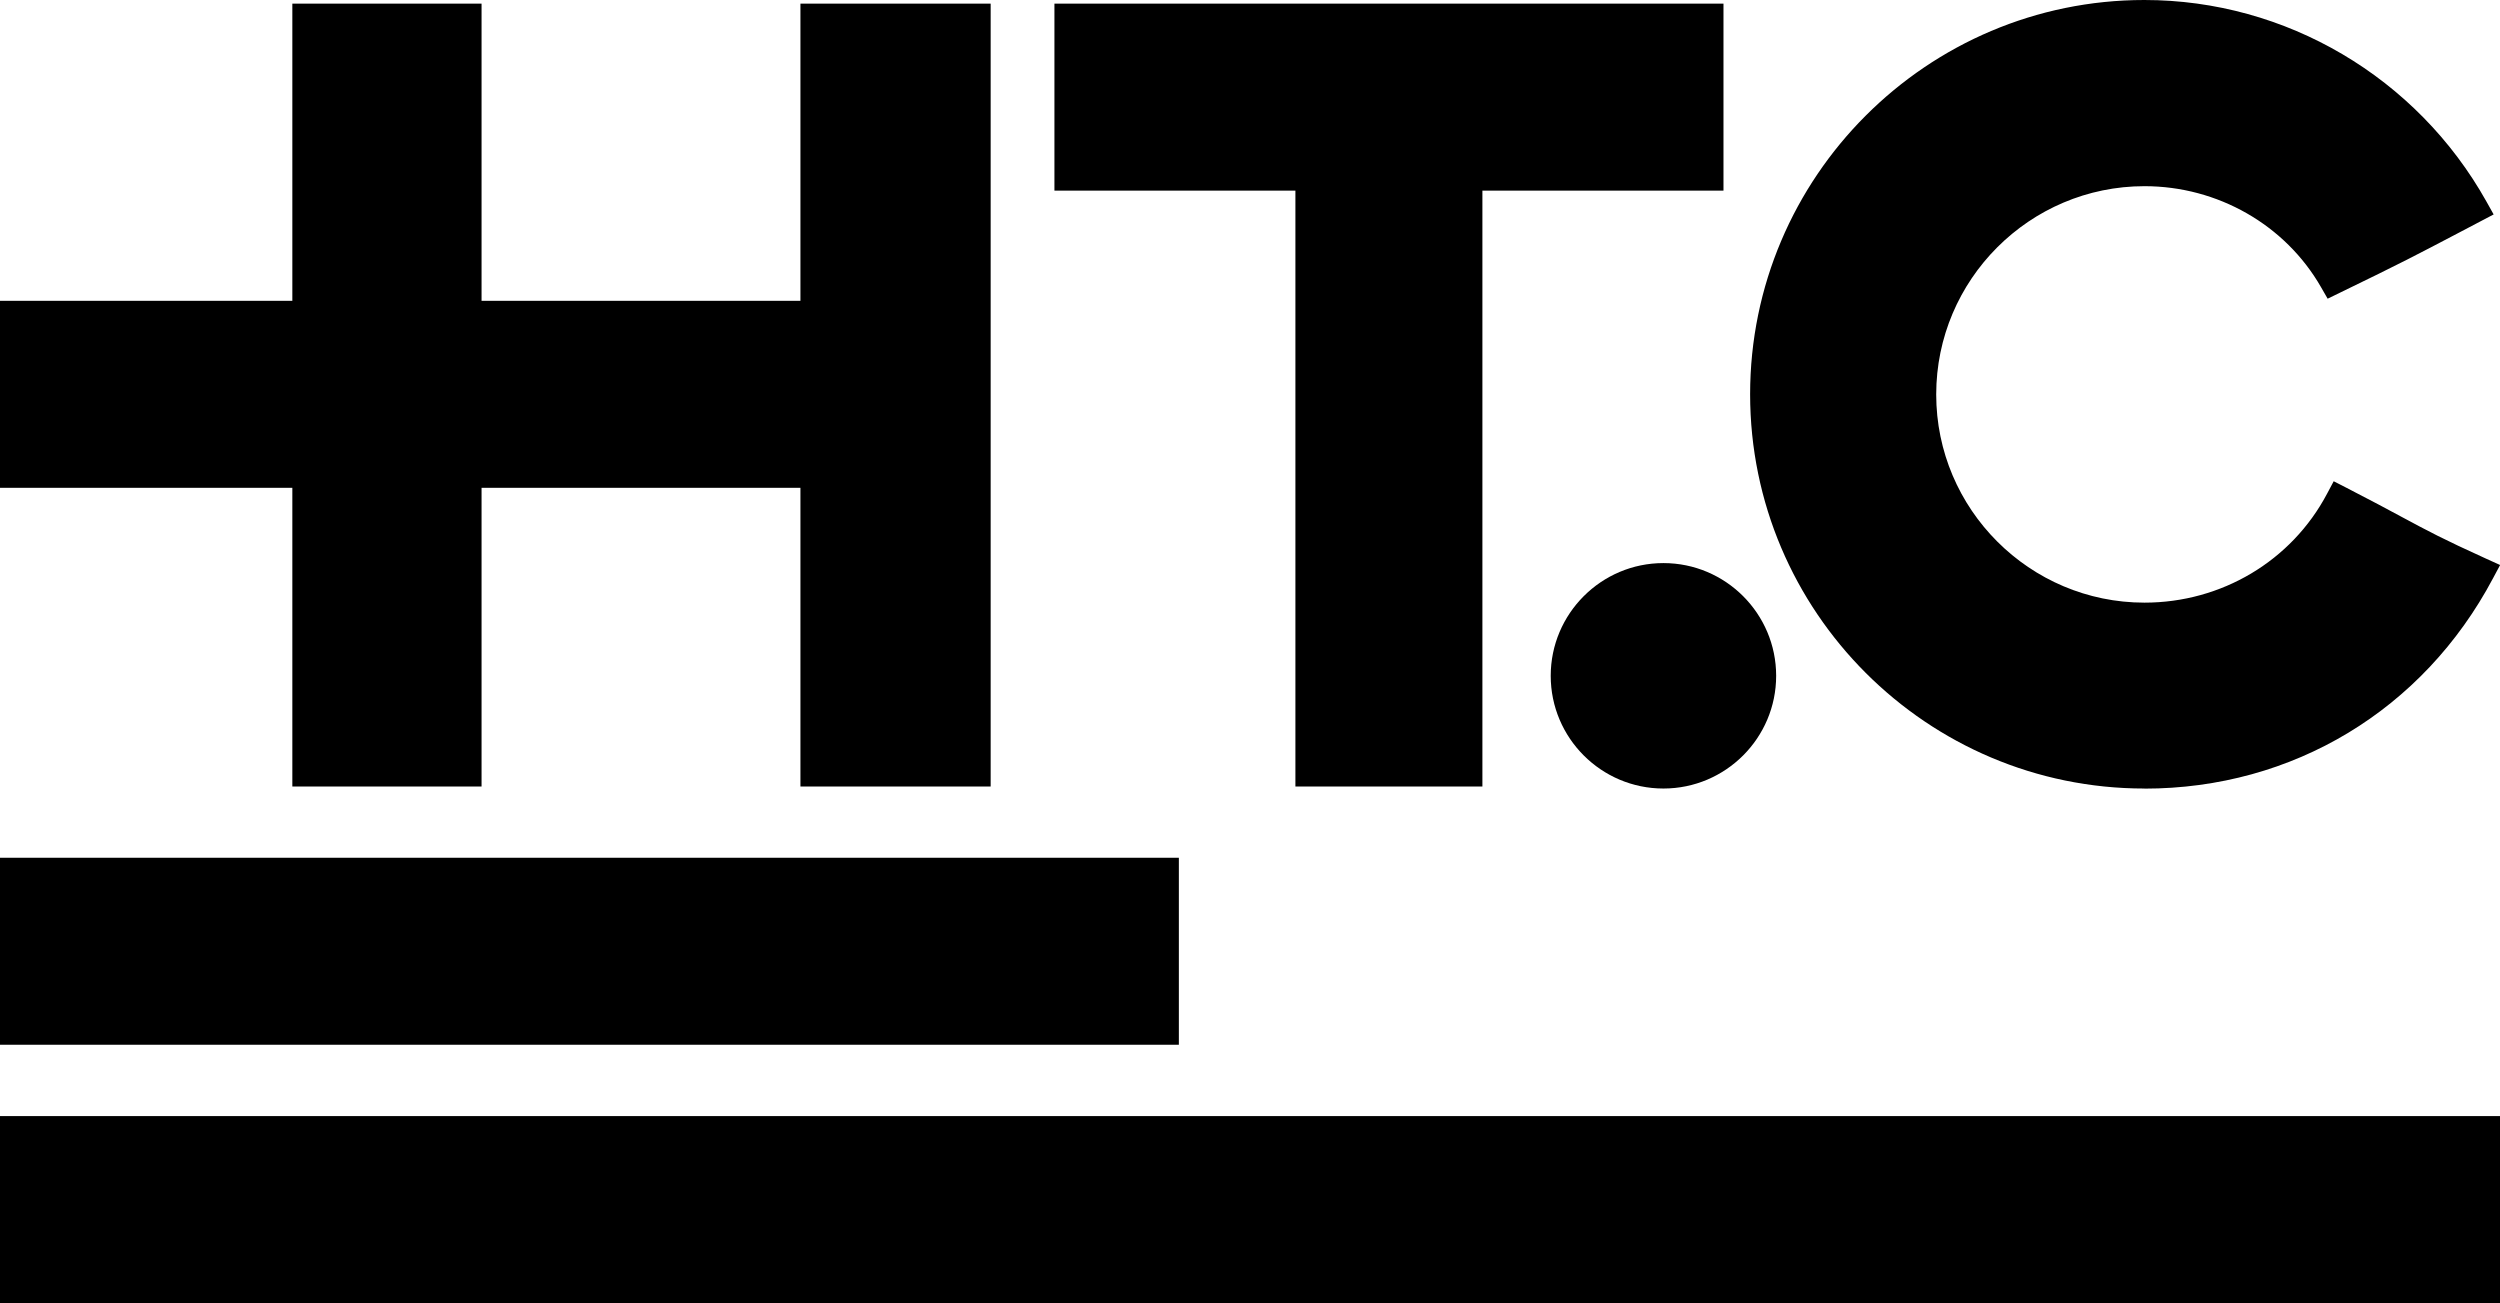
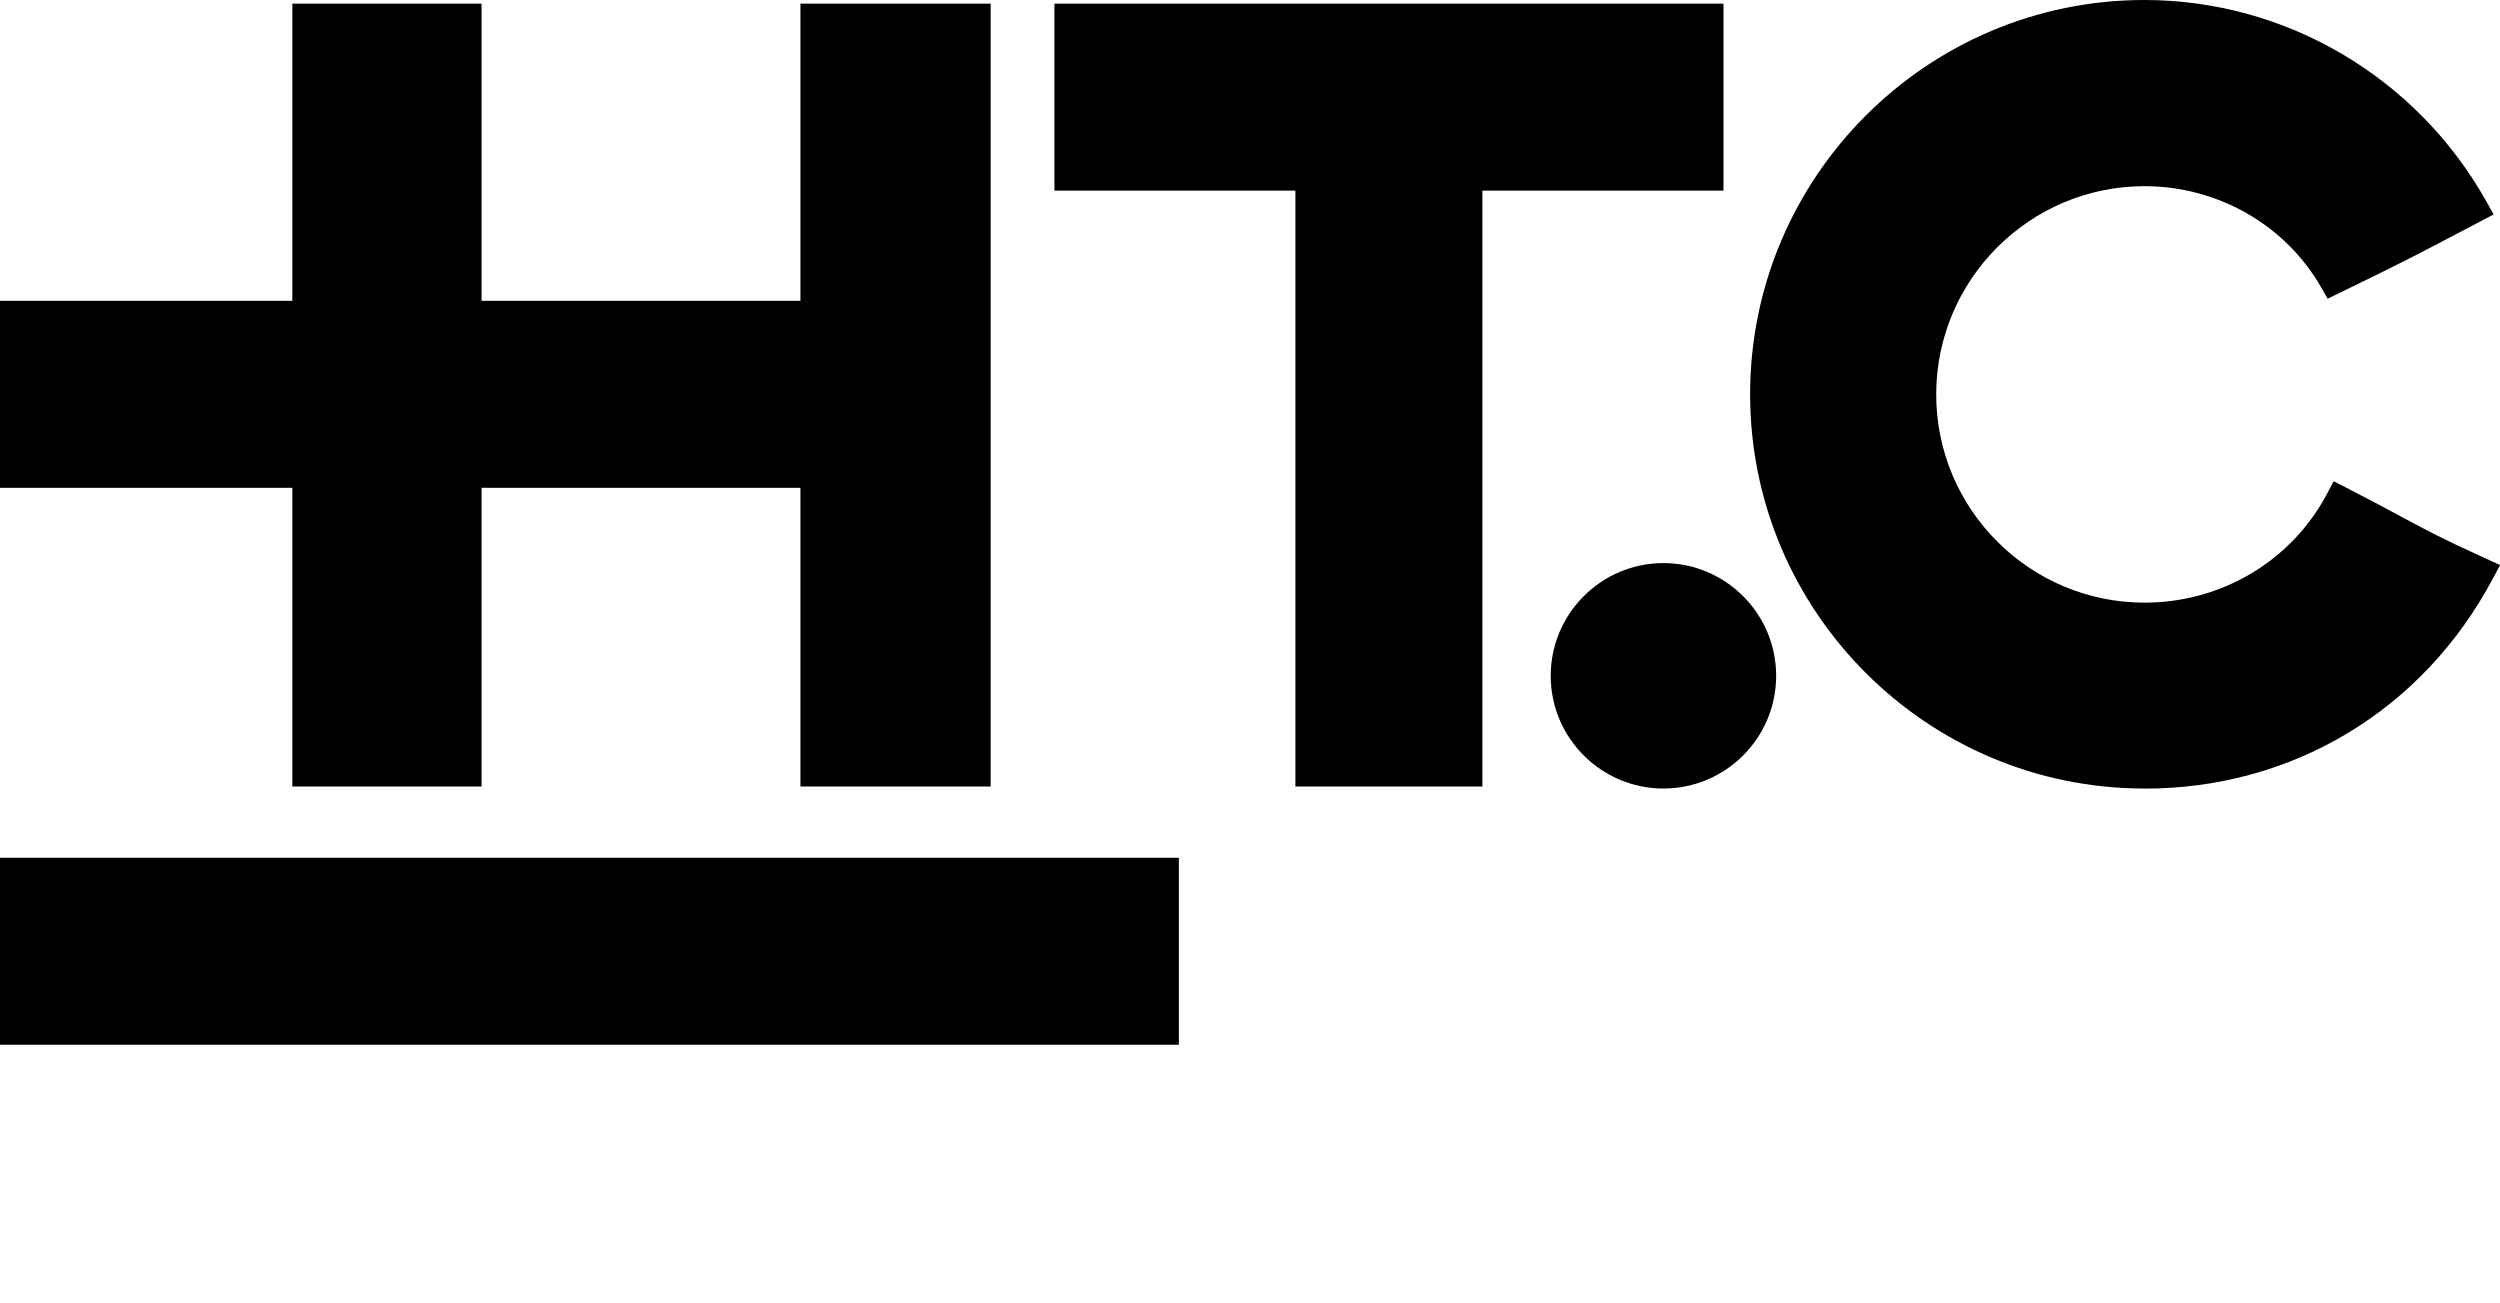
<svg xmlns="http://www.w3.org/2000/svg" id="_レイヤー_2" viewBox="0 0 247.74 129.13">
  <defs>
    <style>.cls-1{stroke-width:0px;}</style>
  </defs>
  <g id="_レイヤー_1-2">
    <path class="cls-1" d="M212.5,78.15c14.71,0,27.62-7.79,34.54-20.83l.71-1.33-1.37-.62c-4.28-1.94-5.82-2.77-8.37-4.14-1.37-.74-3.01-1.62-5.5-2.9l-1.25-.64-.66,1.24c-3.52,6.66-10.46,10.79-18.09,10.79-11.38,0-20.64-9.26-20.64-20.63s9.26-20.64,20.64-20.64c7.25,0,13.95,3.83,17.49,10l.66,1.15,1.19-.58c6.25-3.03,7.45-3.67,11.93-6.02l3.33-1.75-.71-1.27C239.5,7.65,226.51,0,212.5,0c-21.54,0-39.07,17.53-39.07,39.07s17.53,39.07,39.07,39.07Z" />
    <path class="cls-1" d="M153.67,66.97c0,6.16,5.01,11.17,11.17,11.17s11.17-5.01,11.17-11.17-5.01-11.17-11.17-11.17-11.17,5.01-11.17,11.17Z" />
    <rect class="cls-1" y="85" width="116.82" height="18.53" />
-     <rect class="cls-1" y="110.6" width="247.74" height="18.53" />
    <polygon class="cls-1" points="128.37 77.94 146.9 77.94 146.9 18.89 170.79 18.89 170.79 .36 104.49 .36 104.49 18.89 128.37 18.89 128.37 77.94" />
    <polygon class="cls-1" points="28.97 77.94 47.72 77.94 47.72 48.34 79.32 48.34 79.32 77.94 98.17 77.94 98.17 .36 79.32 .36 79.32 29.81 47.72 29.81 47.72 .36 28.97 .36 28.97 29.81 0 29.81 0 48.34 28.97 48.34 28.97 77.94" />
  </g>
</svg>